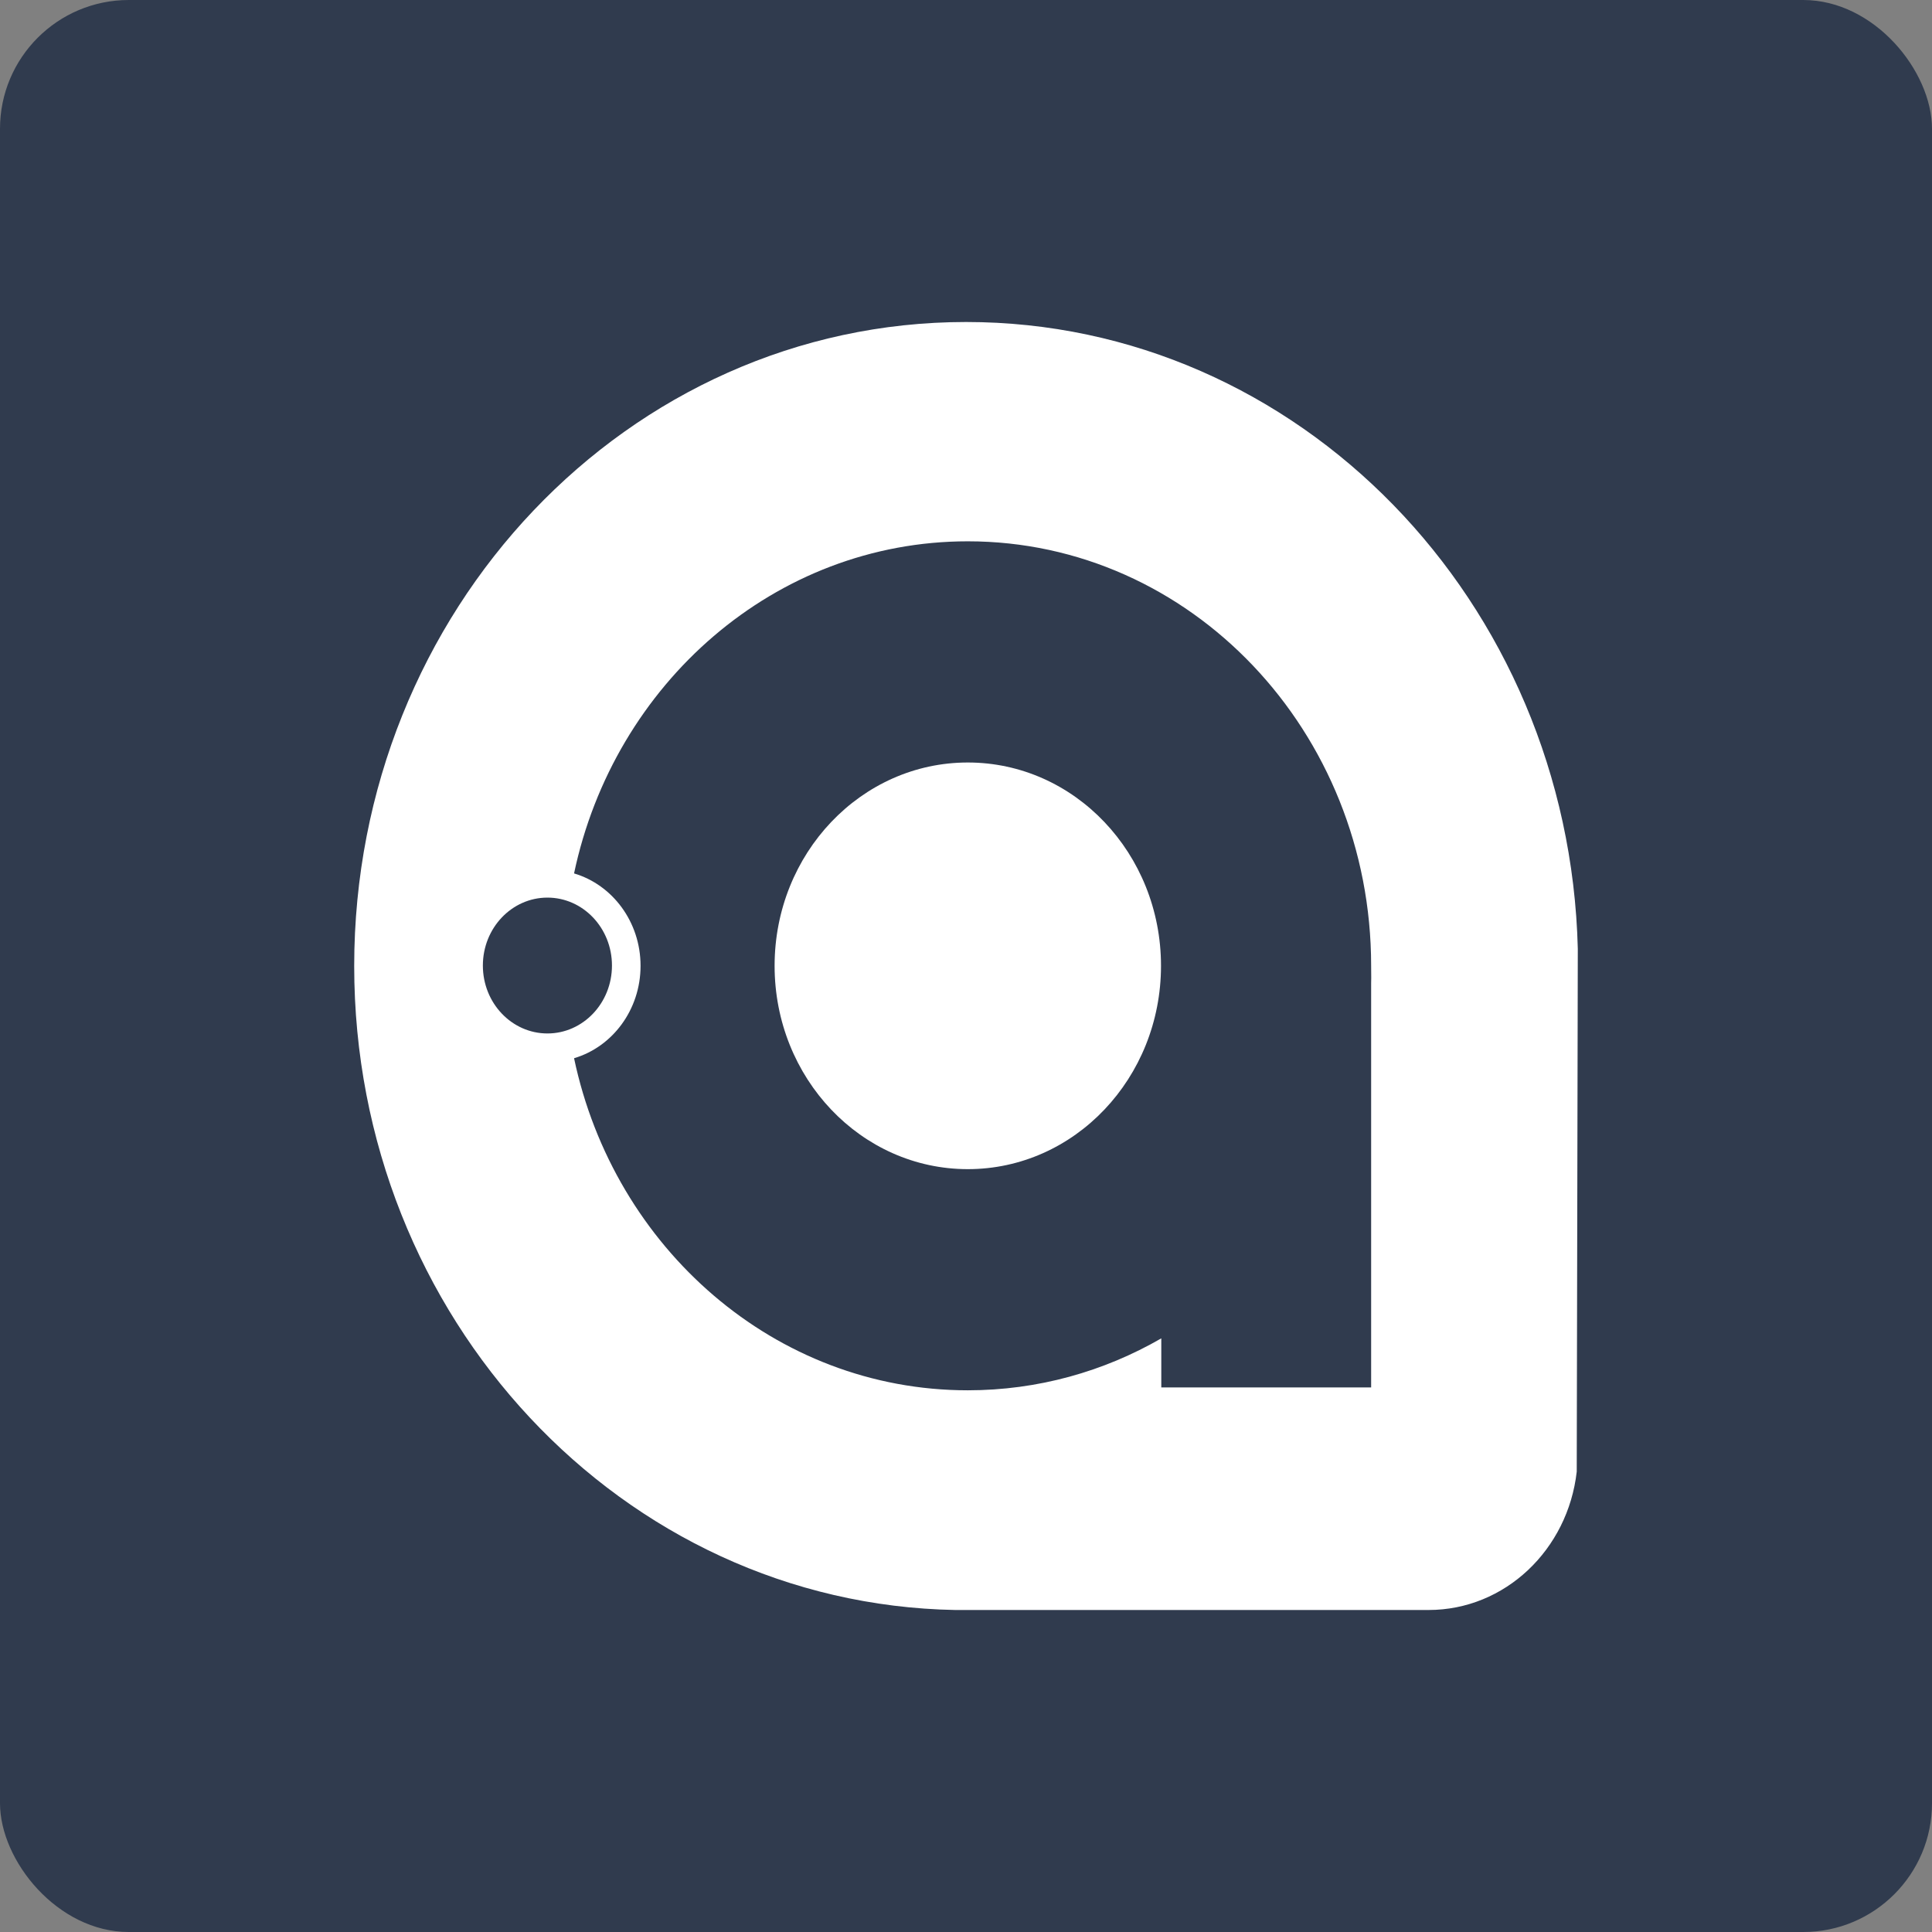
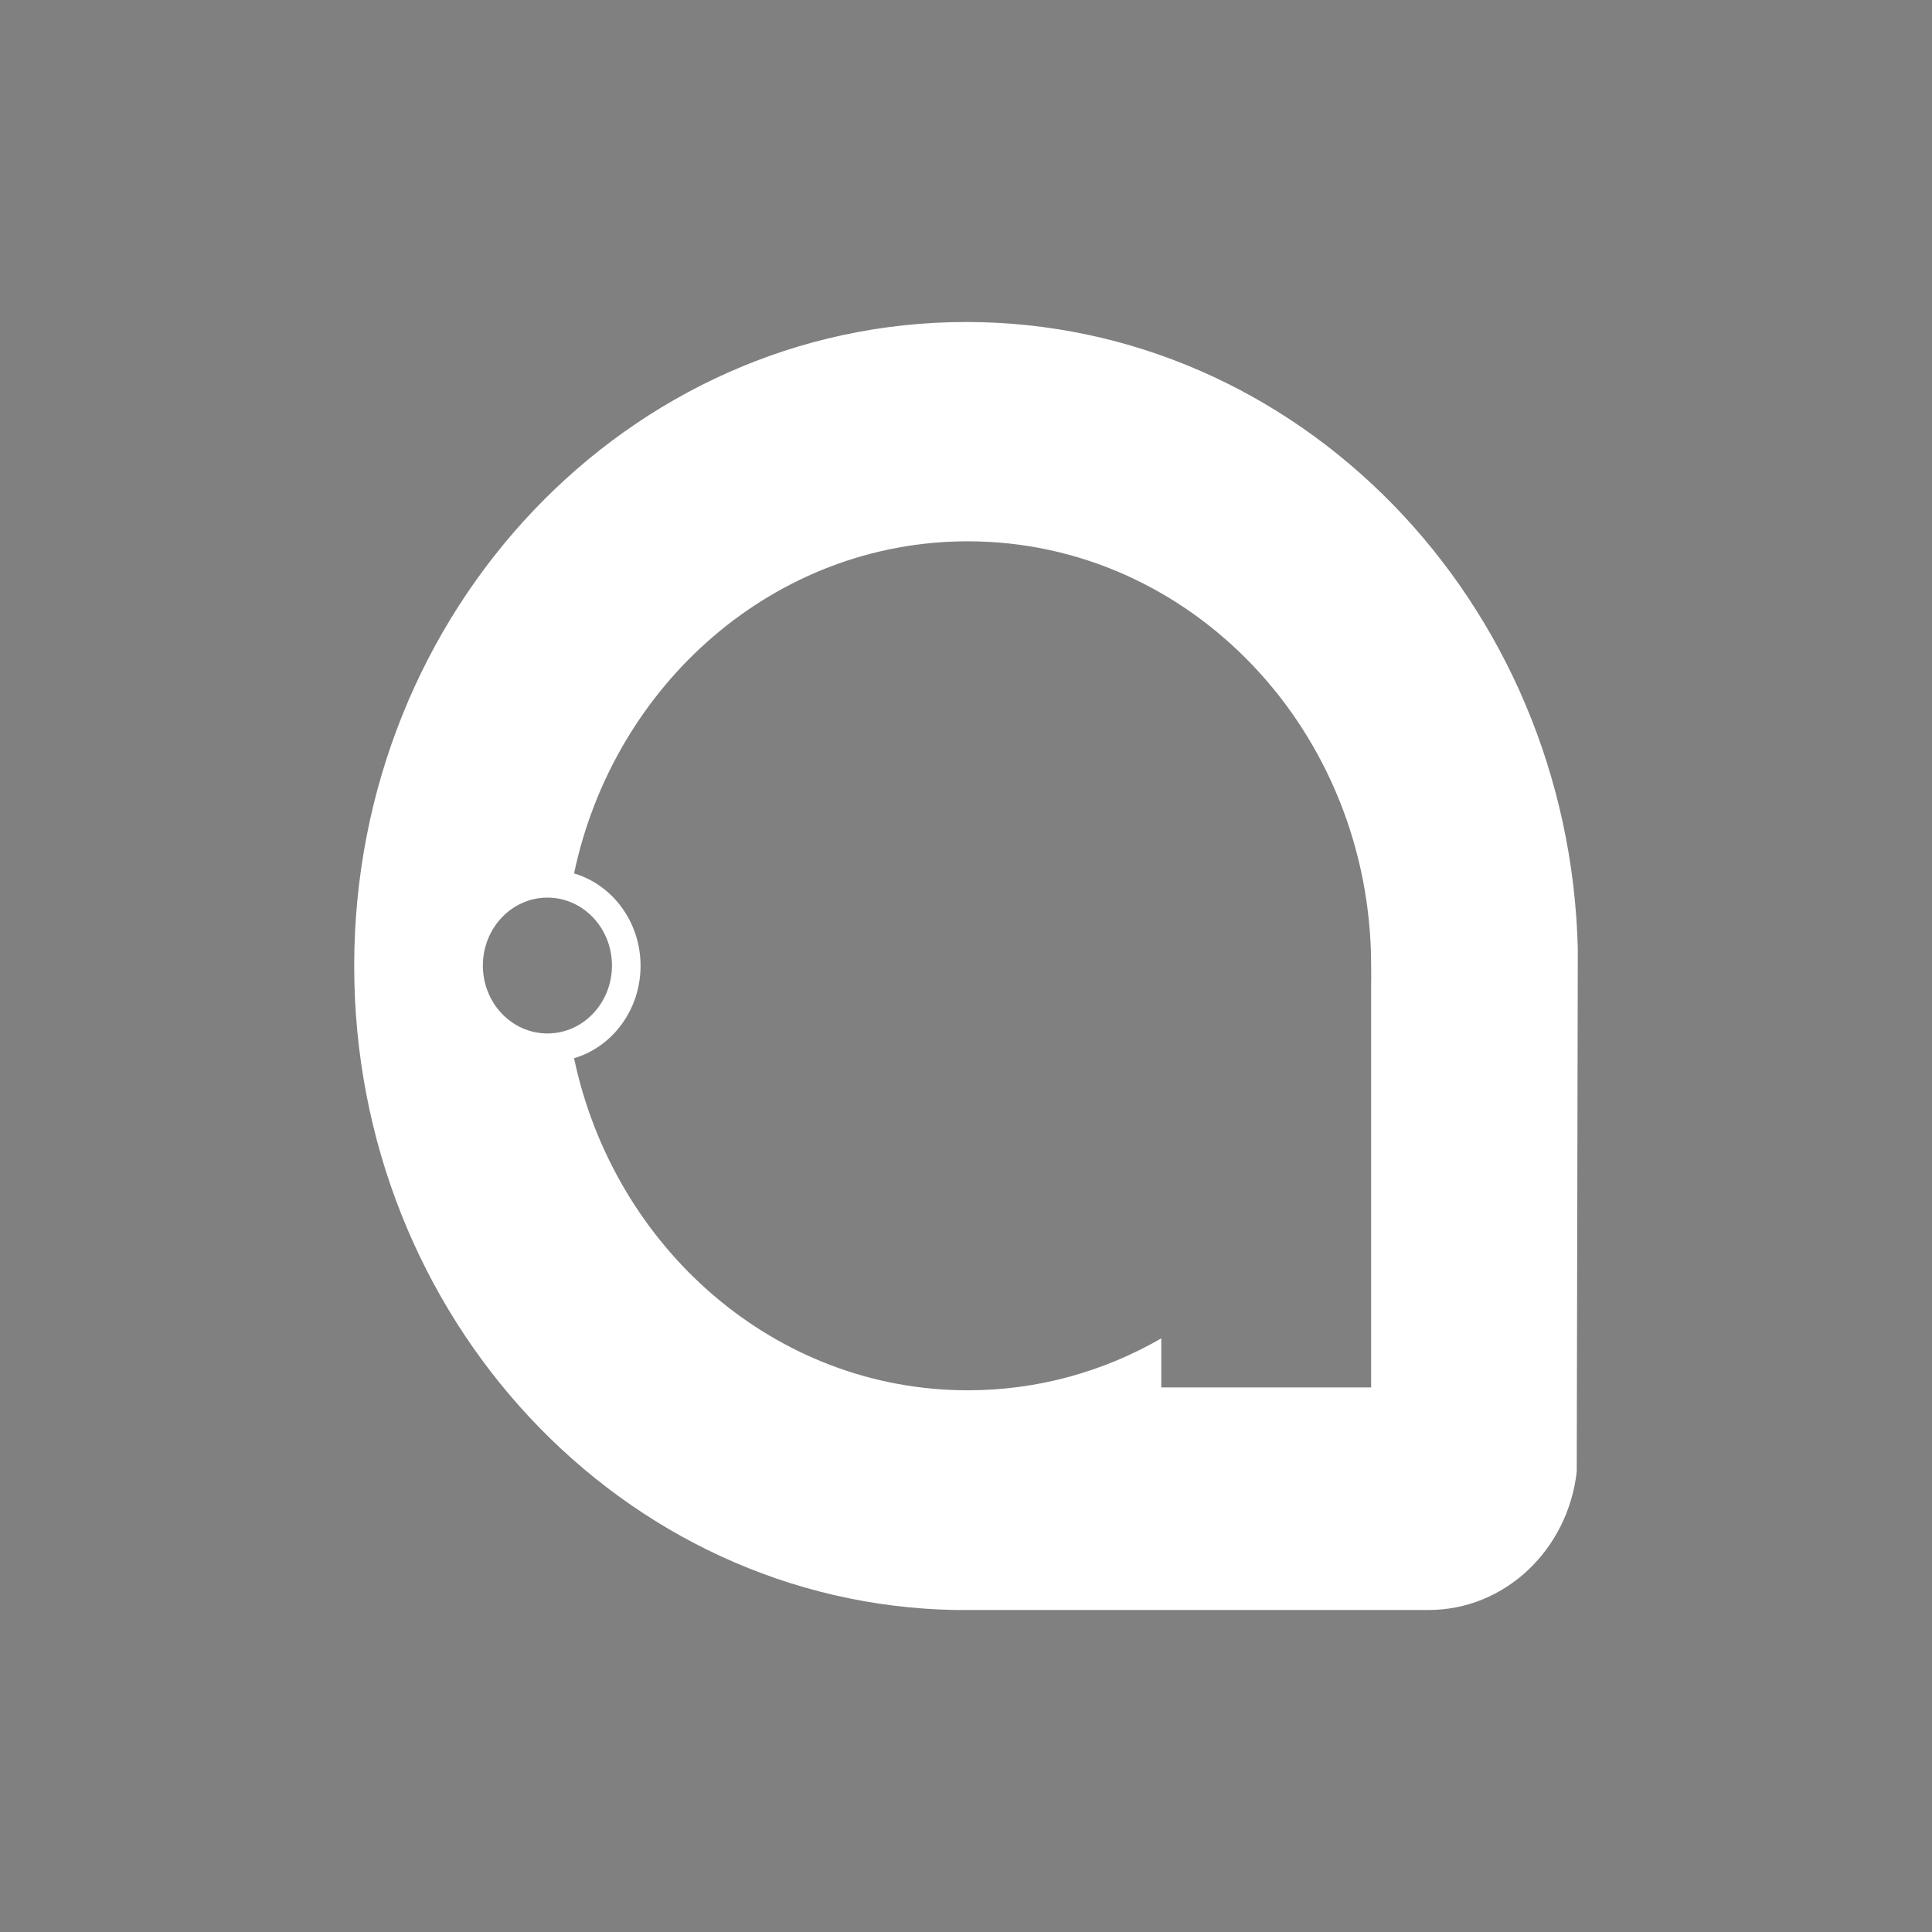
<svg xmlns="http://www.w3.org/2000/svg" width="60" height="60" viewBox="0 0 60 60" fill="none">
  <rect x="0" y="0" width="60" height="60" fill="#808080" stroke="none" />
-   <rect width="60" height="60" rx="4" fill="#303B4E" />
-   <path d="M30.056 23.68C26.742 23.68 24.056 26.507 24.056 29.994C24.056 33.482 26.742 36.309 30.056 36.309C33.37 36.309 36.056 33.482 36.056 29.994C36.056 26.507 33.37 23.68 30.056 23.68Z" fill="white" />
  <path fill-rule="evenodd" clip-rule="evenodd" d="M44.364 50H29.667C19.327 49.811 11 40.928 11 30C11 18.954 19.508 10 30.003 10C40.328 10 48.73 18.666 49 29.463L48.967 45.702C48.694 48.126 46.741 50 44.364 50ZM17.828 27.125C19.072 21.224 24.074 16.811 30.056 16.811C36.974 16.811 42.582 22.714 42.582 29.994C42.582 30.049 42.583 30.108 42.583 30.169C42.585 30.295 42.586 30.428 42.582 30.541V43.088H36.065V41.564C34.281 42.593 32.233 43.177 30.056 43.177C24.074 43.177 19.072 38.765 17.828 32.864C19.019 32.512 19.893 31.361 19.893 29.994C19.893 28.628 19.019 27.477 17.828 27.125ZM17.001 32.095C18.108 32.095 19.005 31.151 19.005 29.986C19.005 28.821 18.108 27.876 17.001 27.876C15.894 27.876 14.996 28.821 14.996 29.986C14.996 31.151 15.894 32.095 17.001 32.095Z" fill="white" />
</svg>